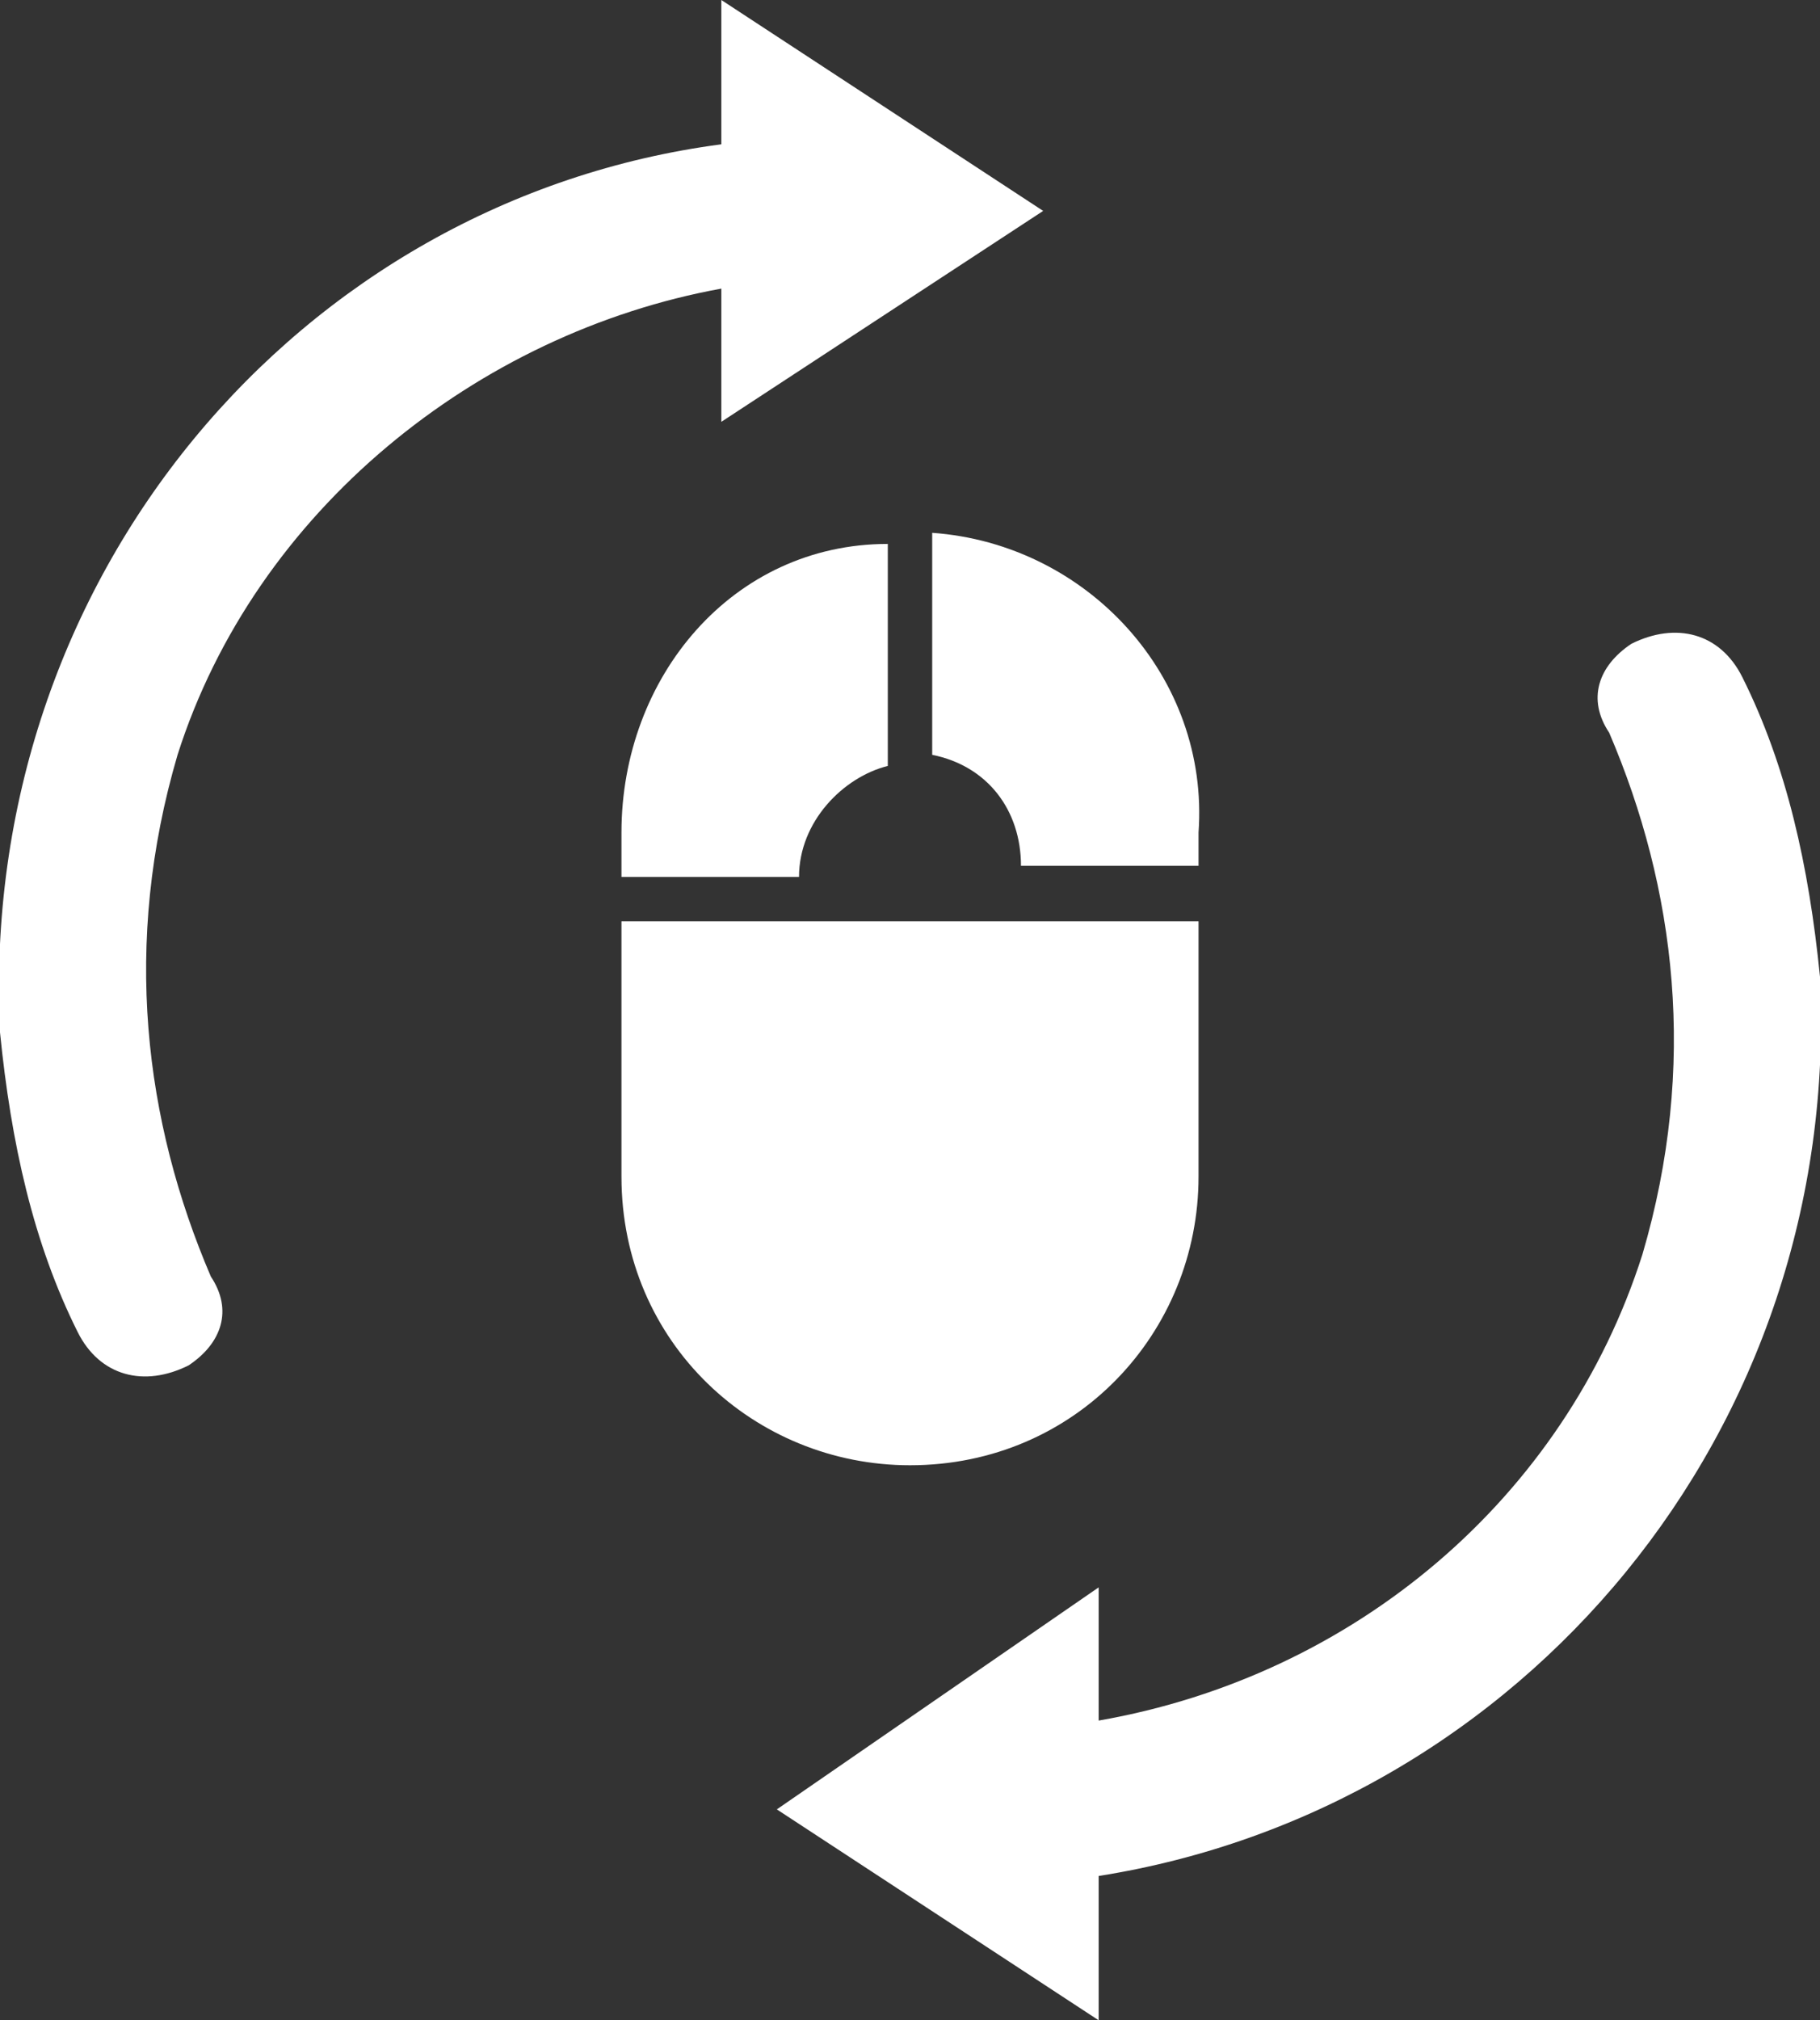
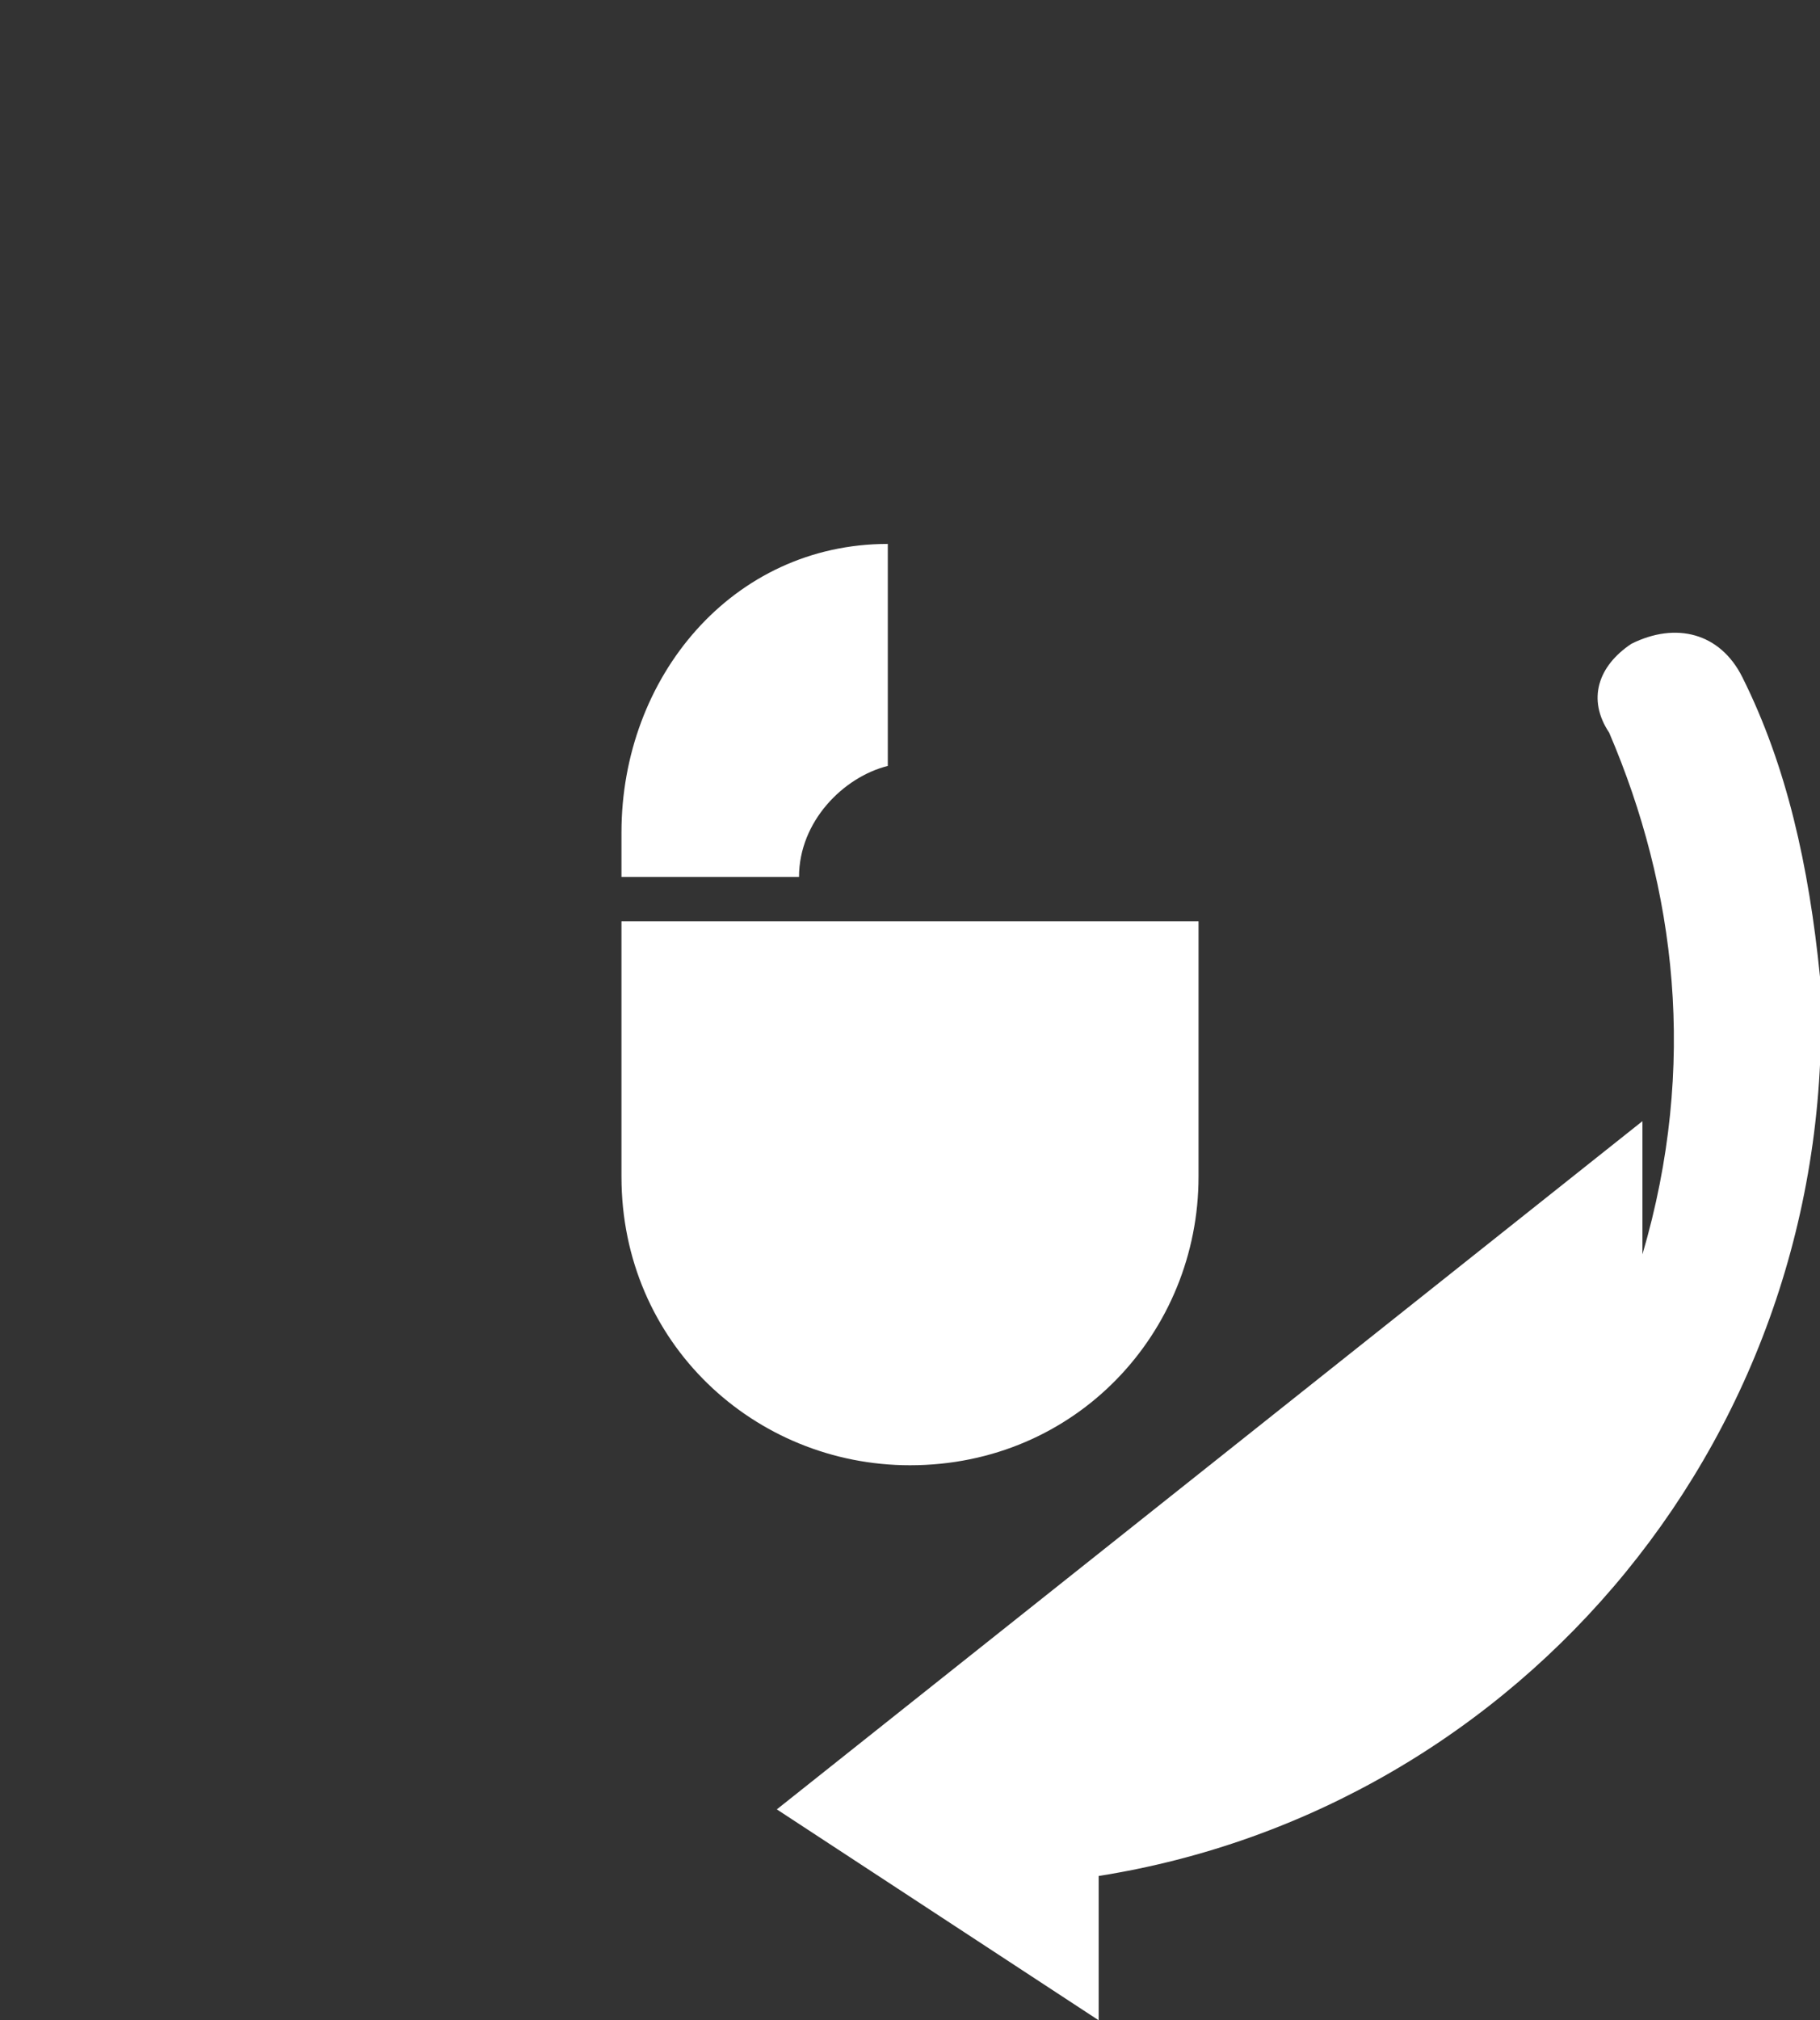
<svg xmlns="http://www.w3.org/2000/svg" version="1.0" id="Layer_1" x="0px" y="0px" width="16.4px" height="18.2px" viewBox="0 0 16.4 18.2" style="enable-background:new 0 0 16.4 18.2;" xml:space="preserve">
  <rect x="0" y="0" width="16.4" height="18.2" fill="#333333" stroke="none" />
  <style type="text/css">
	.st0{fill:#FFFFFF;}
</style>
-   <path class="st0" d="M6.5,2.6v1.2l2.9-1.9L6.5,0v1.3C2.7,1.8-0.2,5.2,0,9.3c0.1,1,0.3,1.9,0.7,2.7c0.2,0.4,0.6,0.5,1,0.3  c0.3-0.2,0.4-0.5,0.2-0.8c-0.6-1.4-0.8-3-0.3-4.7C2.3,4.6,4.3,3,6.5,2.6" />
-   <path class="st0" d="M16.4,8.8c-0.1-1-0.3-1.9-0.7-2.7c-0.2-0.4-0.6-0.5-1-0.3c-0.3,0.2-0.4,0.5-0.2,0.8c0.6,1.4,0.8,3,0.3,4.7  c-0.7,2.2-2.6,3.8-4.9,4.2v-1.2L7,16.3l2.9,1.9v-1.3C13.7,16.3,16.6,12.9,16.4,8.8" />
+   <path class="st0" d="M16.4,8.8c-0.1-1-0.3-1.9-0.7-2.7c-0.2-0.4-0.6-0.5-1-0.3c-0.3,0.2-0.4,0.5-0.2,0.8c0.6,1.4,0.8,3,0.3,4.7  v-1.2L7,16.3l2.9,1.9v-1.3C13.7,16.3,16.6,12.9,16.4,8.8" />
  <path class="st0" d="M5.6,10.6c0,1.5,1.2,2.6,2.6,2.6c1.5,0,2.6-1.2,2.6-2.6V8.3H5.6V10.6z" />
-   <path class="st0" d="M8.4,4.8v2c0.5,0.1,0.8,0.5,0.8,1h1.6V7.5C10.9,6.1,9.8,4.9,8.4,4.8" />
  <path class="st0" d="M8,6.9v-2C6.6,4.9,5.6,6.1,5.6,7.5v0.4h1.6C7.2,7.4,7.6,7,8,6.9" />
</svg>